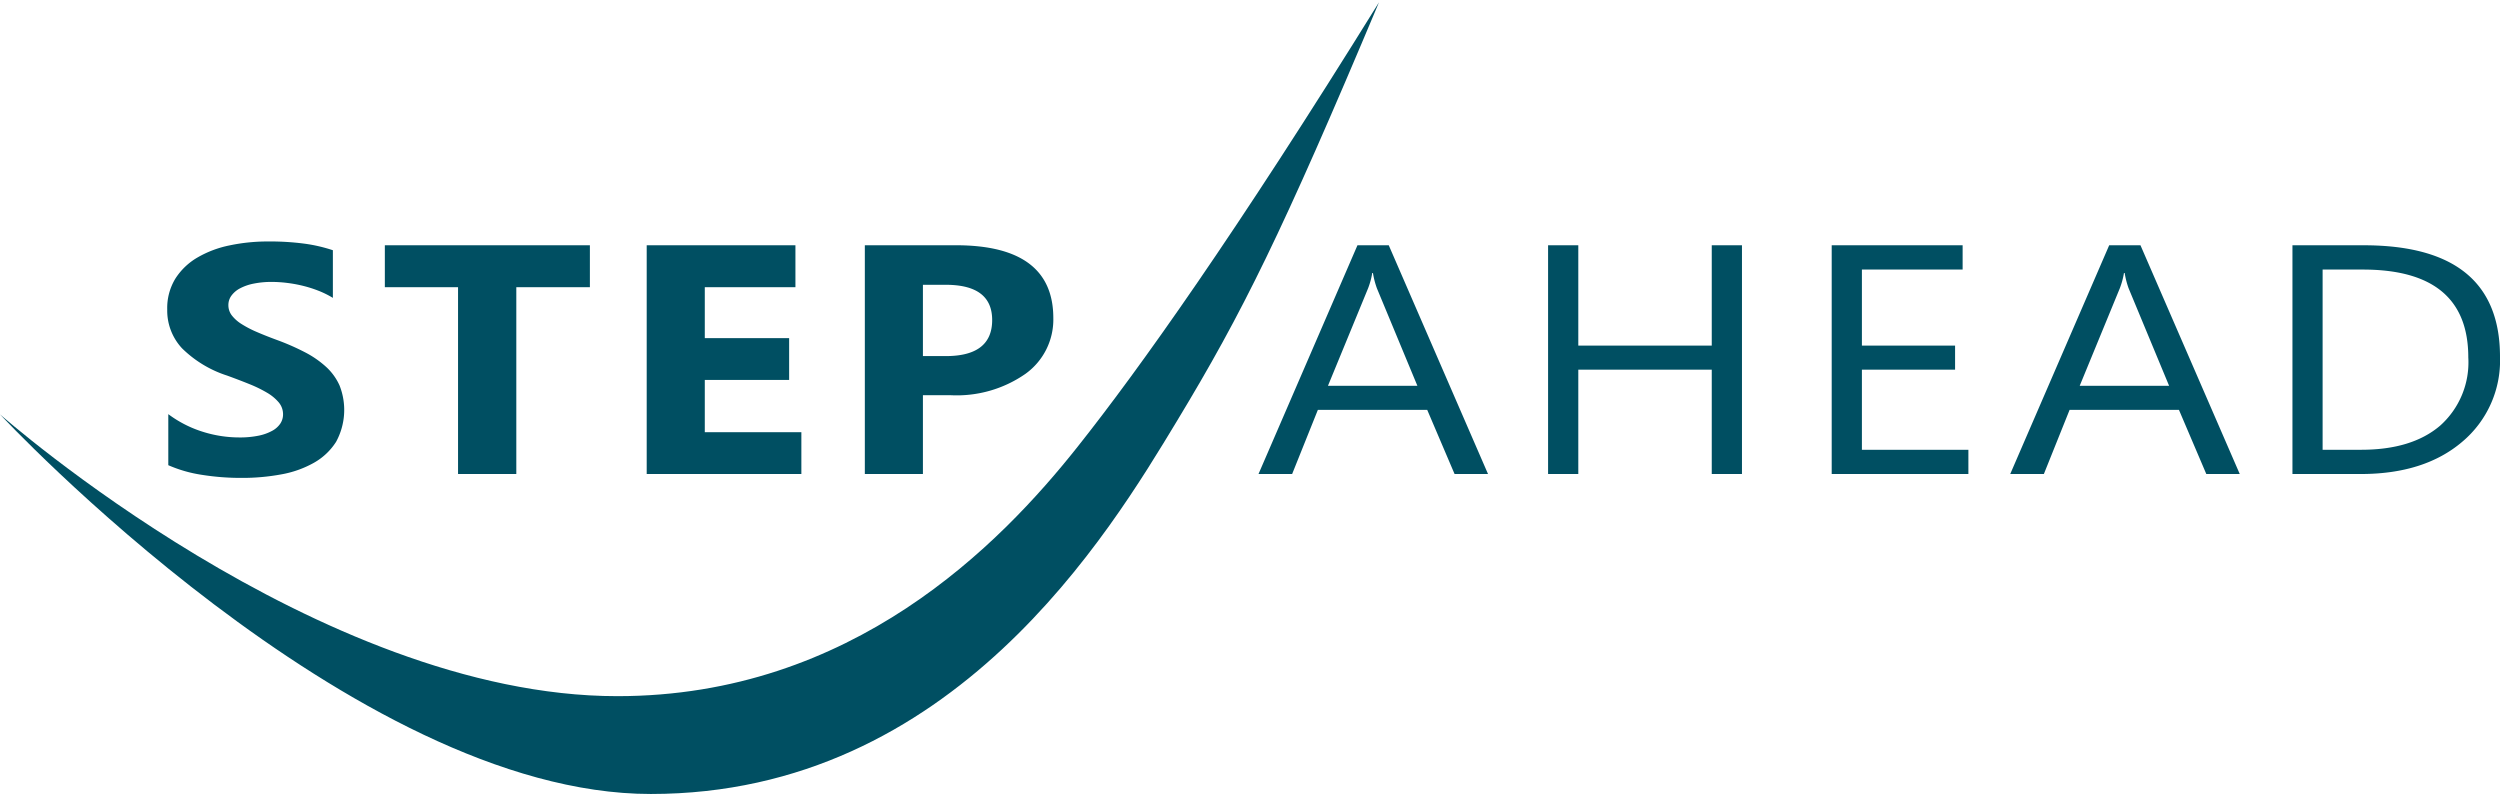
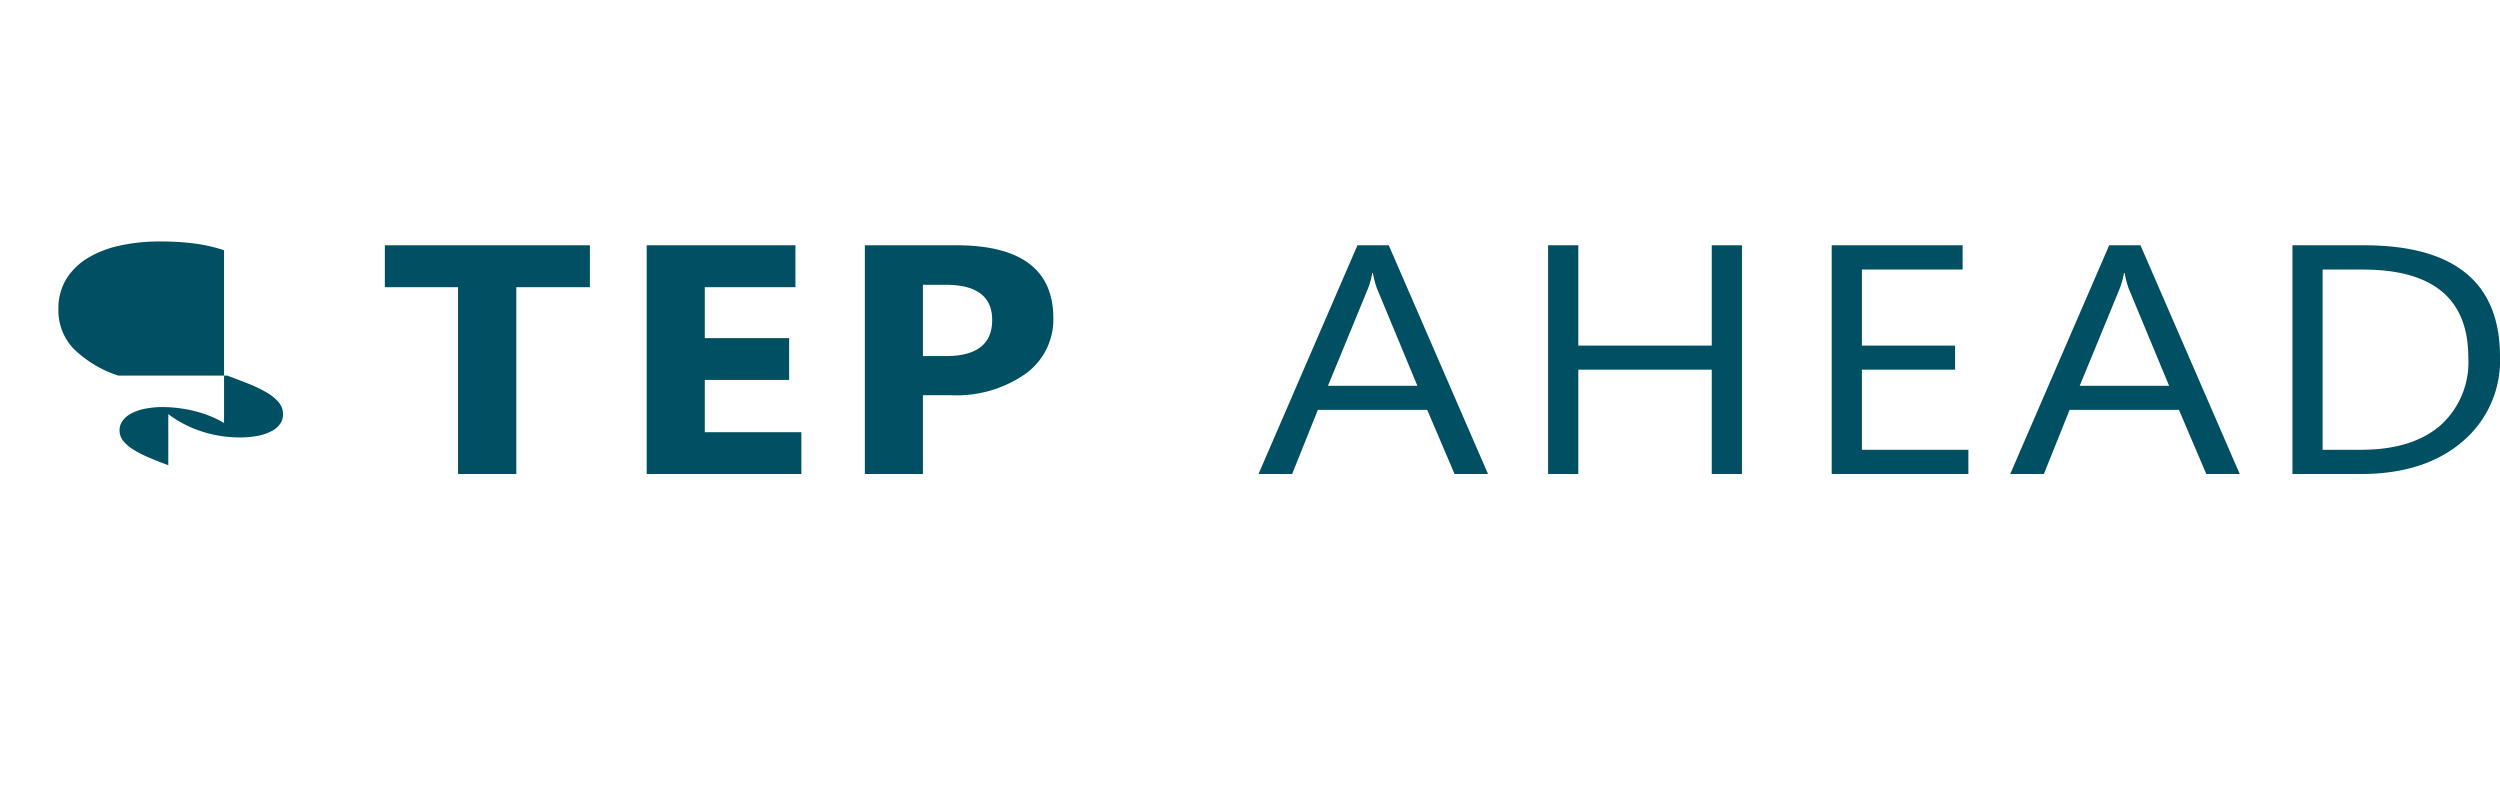
<svg xmlns="http://www.w3.org/2000/svg" viewBox="0 0 240 76" width="270" height="86">
-   <path d="M103.43 42.692C96 52.058 81.8 66.609 59.266 66.609 30.585 66.609 0 39.555 0 39.555S33.9 76 62.477 76c29.069 0 44.058-25.137 50.536-35.846C119.265 29.81 123.052 22.2 132.383 0c-13.829 22.317-23.032 35.234-28.953 42.692z" fill="#004f62" />
-   <path d="M21.805 35.834q1.14.415 2.123.812a12.435 12.435 0 011.7.827 4.318 4.318 0 011.131.934 1.771 1.771 0 01.414 1.148 1.6 1.6 0 01-.259.881 2.182 2.182 0 01-.785.7 4.608 4.608 0 01-1.313.468 8.883 8.883 0 01-1.839.168 11.674 11.674 0 01-3.556-.559 10.991 10.991 0 01-3.264-1.677v4.9a12.733 12.733 0 003.185.92 23.718 23.718 0 003.877.3 20.391 20.391 0 003.772-.336 9.928 9.928 0 003.135-1.11 6.029 6.029 0 002.134-2.01 6.383 6.383 0 00.335-5.421 5.423 5.423 0 00-1.295-1.786 9.434 9.434 0 00-2.028-1.4 22.837 22.837 0 00-2.668-1.171q-1.088-.4-1.951-.774a10.254 10.254 0 01-1.468-.765 3.571 3.571 0 01-.932-.827 1.6 1.6 0 01-.328-.987 1.512 1.512 0 01.294-.912 2.4 2.4 0 01.828-.7 4.732 4.732 0 011.313-.453 8.539 8.539 0 011.726-.162 12.39 12.39 0 011.459.093 12.893 12.893 0 011.545.283 11.709 11.709 0 011.51.482 8.832 8.832 0 011.356.674V23.8a14.91 14.91 0 00-2.754-.634 25.068 25.068 0 00-3.428-.207 17.806 17.806 0 00-3.729.375 10.141 10.141 0 00-3.1 1.171 6.2 6.2 0 00-2.115 2.029 5.416 5.416 0 00-.776 2.948 5.316 5.316 0 001.424 3.736 10.933 10.933 0 004.327 2.616zM43.972 45.283h5.594V27.351h7.063v-4.027H36.945v4.027h7.027v17.932zM76.931 41.271H67.66v-5.022h8.097v-4.013H67.66v-4.885h8.701v-4.027H62.083v21.959h14.848v-4.012zM88.6 37.718h2.66a11.542 11.542 0 007.174-2.045 6.408 6.408 0 002.685-5.351q0-7-9.358-7h-8.737v21.961H88.6zm0-10.6h2.193q4.455 0 4.455 3.385 0 3.461-4.455 3.46H88.6zM130.316 23.324l-9.5 21.959h3.229l2.469-6.155h10.5l2.625 6.155h3.211l-9.53-21.959zm-2.832 13.491l3.851-9.357a7.4 7.4 0 00.4-1.47h.069a8.02 8.02 0 00.38 1.47l3.885 9.357zM164.328 32.956h-12.811v-9.632h-2.901v21.959h2.901V35.268h12.811v10.015h2.901V23.324h-2.901v9.632zM178.743 35.268h8.945v-2.312h-8.945v-7.304h9.669v-2.328h-12.569v21.959h13.122v-2.327h-10.222v-7.688zM202.482 23.324l-9.5 21.959h3.229l2.469-6.155h10.5l2.625 6.155h3.211l-9.531-21.959zm-2.831 13.491l3.849-9.357a7.393 7.393 0 00.4-1.47h.069a8.12 8.12 0 00.379 1.47l3.886 9.357zM226.912 23.324h-6.837v21.959h6.561q6.095 0 9.729-3.086a10.183 10.183 0 003.635-8.17q0-10.702-13.088-10.703zm7.338 17.319q-2.71 2.313-7.579 2.313h-3.7v-17.3h3.868q10.118 0 10.118 8.437a8.144 8.144 0 01-2.707 6.55z" fill="#004f62" />
+   <path d="M21.805 35.834q1.14.415 2.123.812a12.435 12.435 0 011.7.827 4.318 4.318 0 011.131.934 1.771 1.771 0 01.414 1.148 1.6 1.6 0 01-.259.881 2.182 2.182 0 01-.785.7 4.608 4.608 0 01-1.313.468 8.883 8.883 0 01-1.839.168 11.674 11.674 0 01-3.556-.559 10.991 10.991 0 01-3.264-1.677v4.9q-1.088-.4-1.951-.774a10.254 10.254 0 01-1.468-.765 3.571 3.571 0 01-.932-.827 1.6 1.6 0 01-.328-.987 1.512 1.512 0 01.294-.912 2.4 2.4 0 01.828-.7 4.732 4.732 0 011.313-.453 8.539 8.539 0 011.726-.162 12.39 12.39 0 011.459.093 12.893 12.893 0 011.545.283 11.709 11.709 0 011.51.482 8.832 8.832 0 011.356.674V23.8a14.91 14.91 0 00-2.754-.634 25.068 25.068 0 00-3.428-.207 17.806 17.806 0 00-3.729.375 10.141 10.141 0 00-3.1 1.171 6.2 6.2 0 00-2.115 2.029 5.416 5.416 0 00-.776 2.948 5.316 5.316 0 001.424 3.736 10.933 10.933 0 004.327 2.616zM43.972 45.283h5.594V27.351h7.063v-4.027H36.945v4.027h7.027v17.932zM76.931 41.271H67.66v-5.022h8.097v-4.013H67.66v-4.885h8.701v-4.027H62.083v21.959h14.848v-4.012zM88.6 37.718h2.66a11.542 11.542 0 007.174-2.045 6.408 6.408 0 002.685-5.351q0-7-9.358-7h-8.737v21.961H88.6zm0-10.6h2.193q4.455 0 4.455 3.385 0 3.461-4.455 3.46H88.6zM130.316 23.324l-9.5 21.959h3.229l2.469-6.155h10.5l2.625 6.155h3.211l-9.53-21.959zm-2.832 13.491l3.851-9.357a7.4 7.4 0 00.4-1.47h.069a8.02 8.02 0 00.38 1.47l3.885 9.357zM164.328 32.956h-12.811v-9.632h-2.901v21.959h2.901V35.268h12.811v10.015h2.901V23.324h-2.901v9.632zM178.743 35.268h8.945v-2.312h-8.945v-7.304h9.669v-2.328h-12.569v21.959h13.122v-2.327h-10.222v-7.688zM202.482 23.324l-9.5 21.959h3.229l2.469-6.155h10.5l2.625 6.155h3.211l-9.531-21.959zm-2.831 13.491l3.849-9.357a7.393 7.393 0 00.4-1.47h.069a8.12 8.12 0 00.379 1.47l3.886 9.357zM226.912 23.324h-6.837v21.959h6.561q6.095 0 9.729-3.086a10.183 10.183 0 003.635-8.17q0-10.702-13.088-10.703zm7.338 17.319q-2.71 2.313-7.579 2.313h-3.7v-17.3h3.868q10.118 0 10.118 8.437a8.144 8.144 0 01-2.707 6.55z" fill="#004f62" />
</svg>